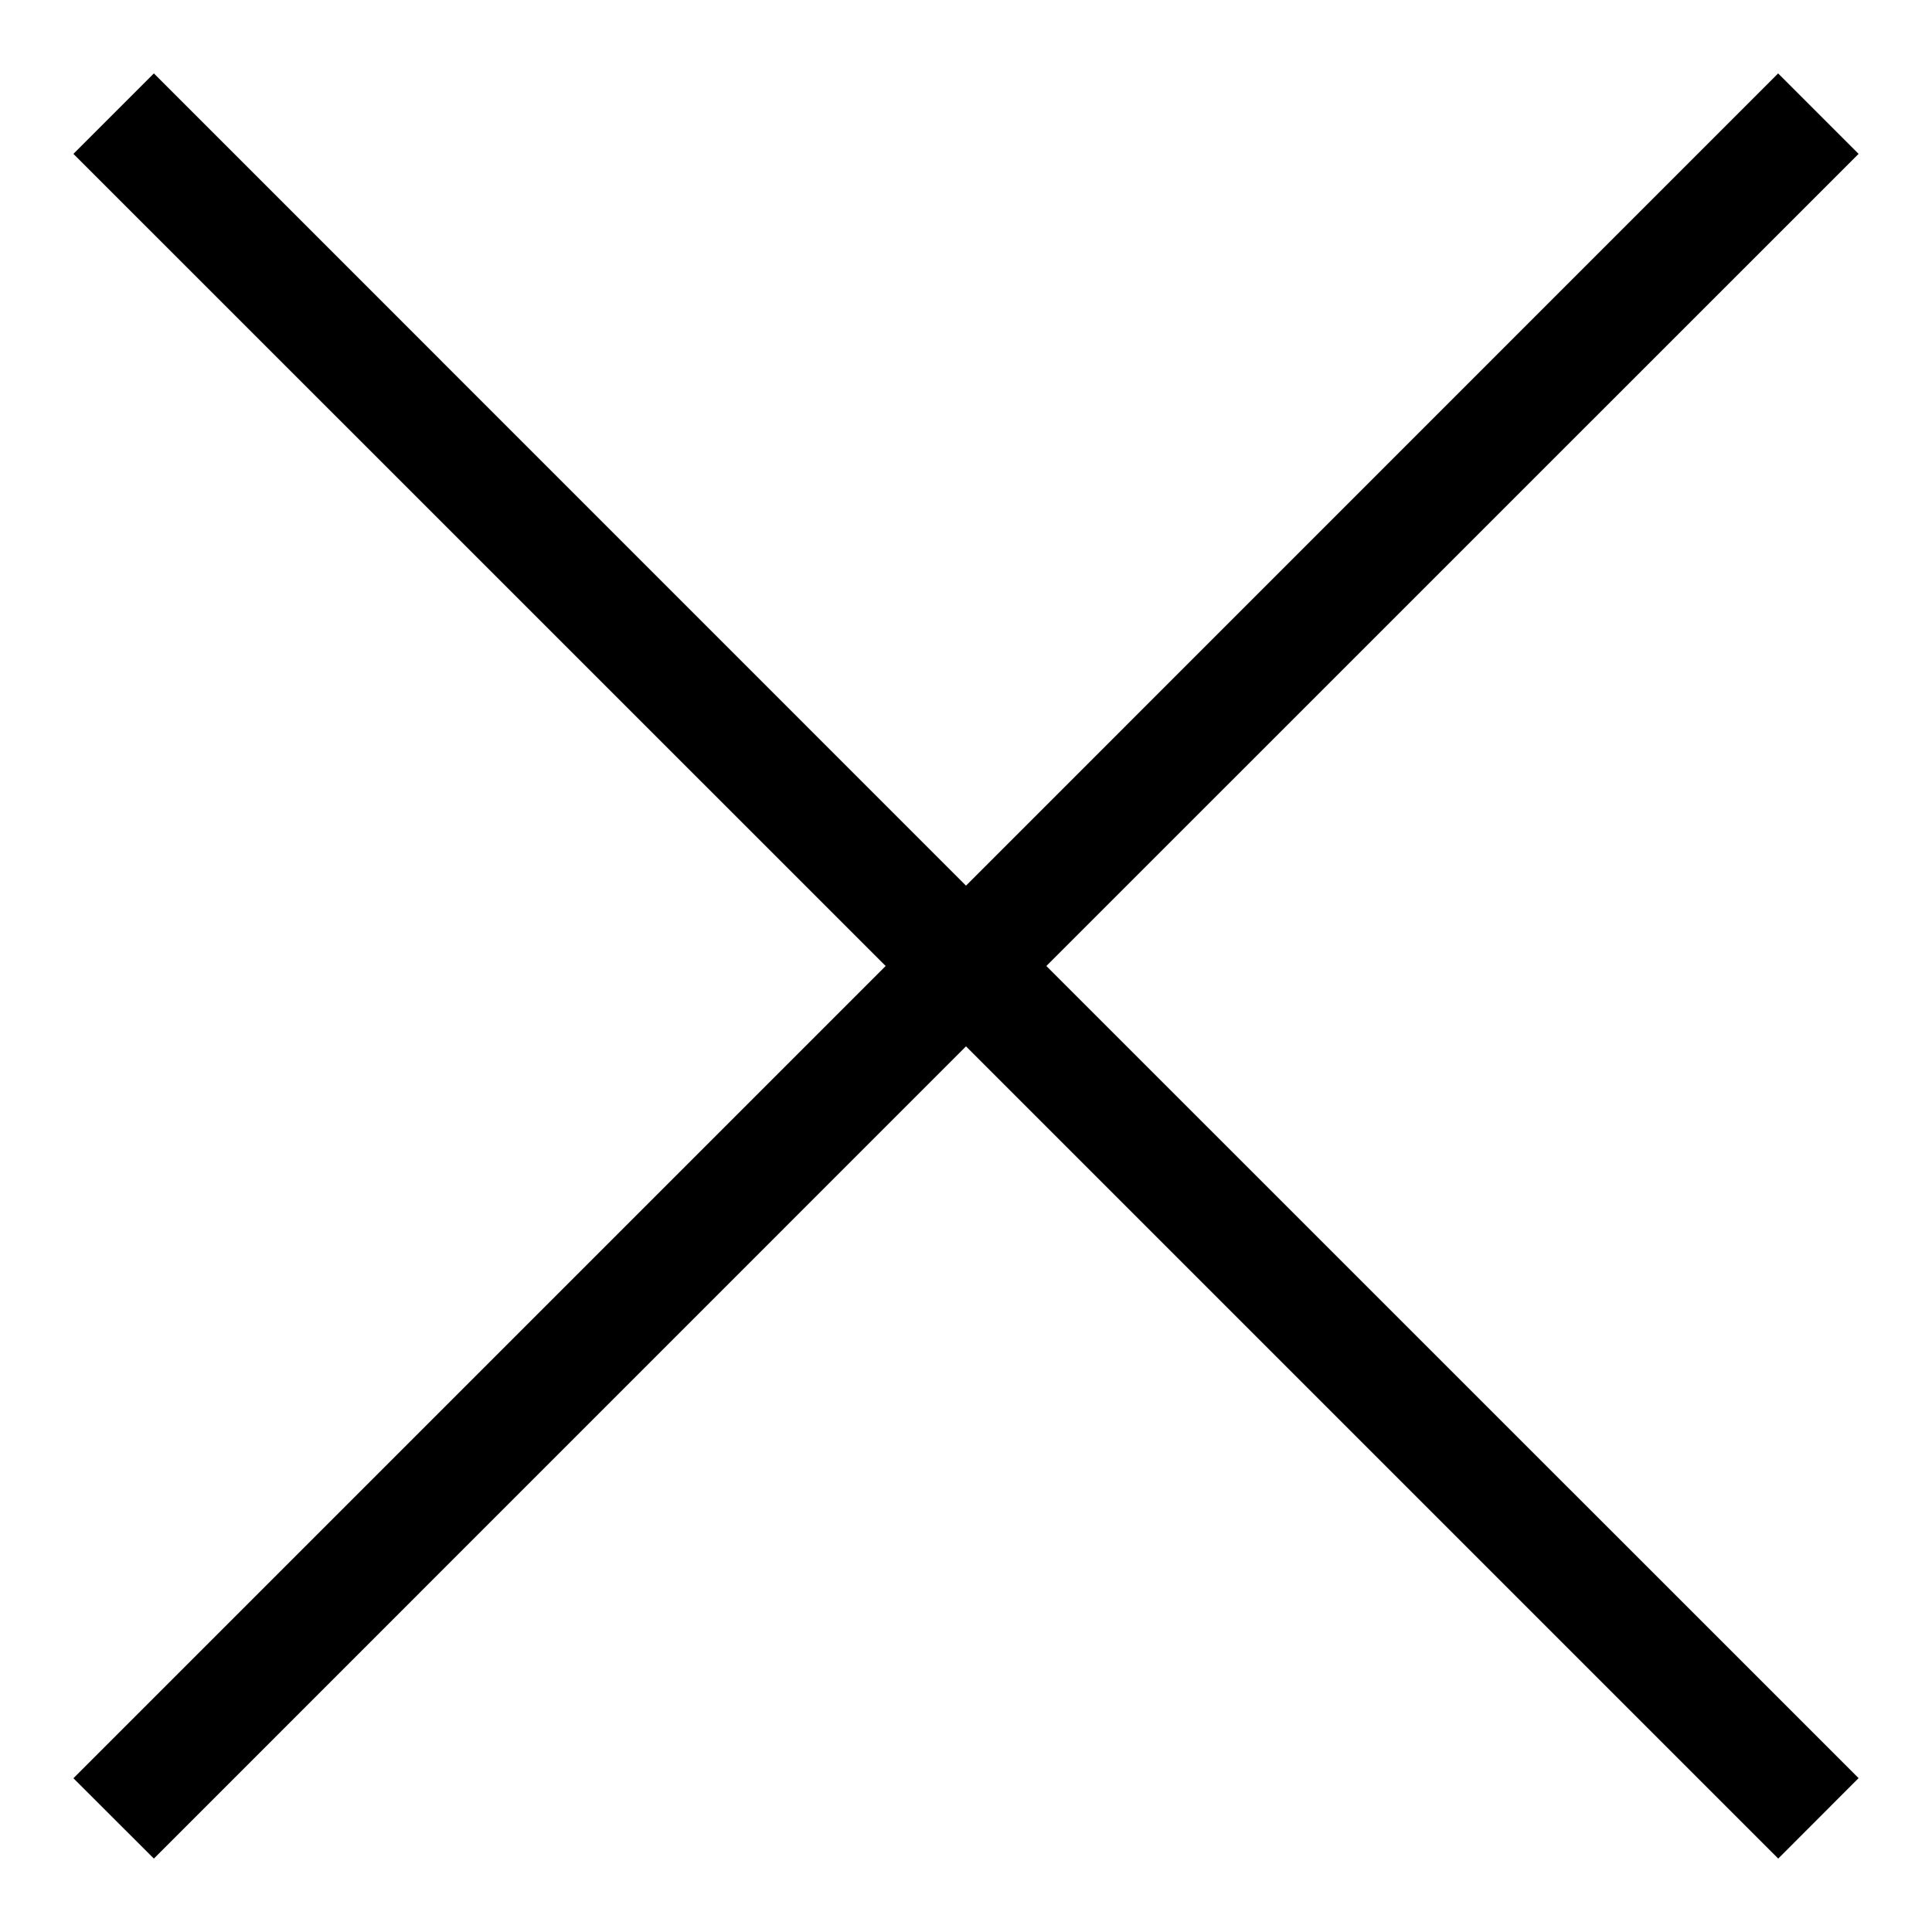
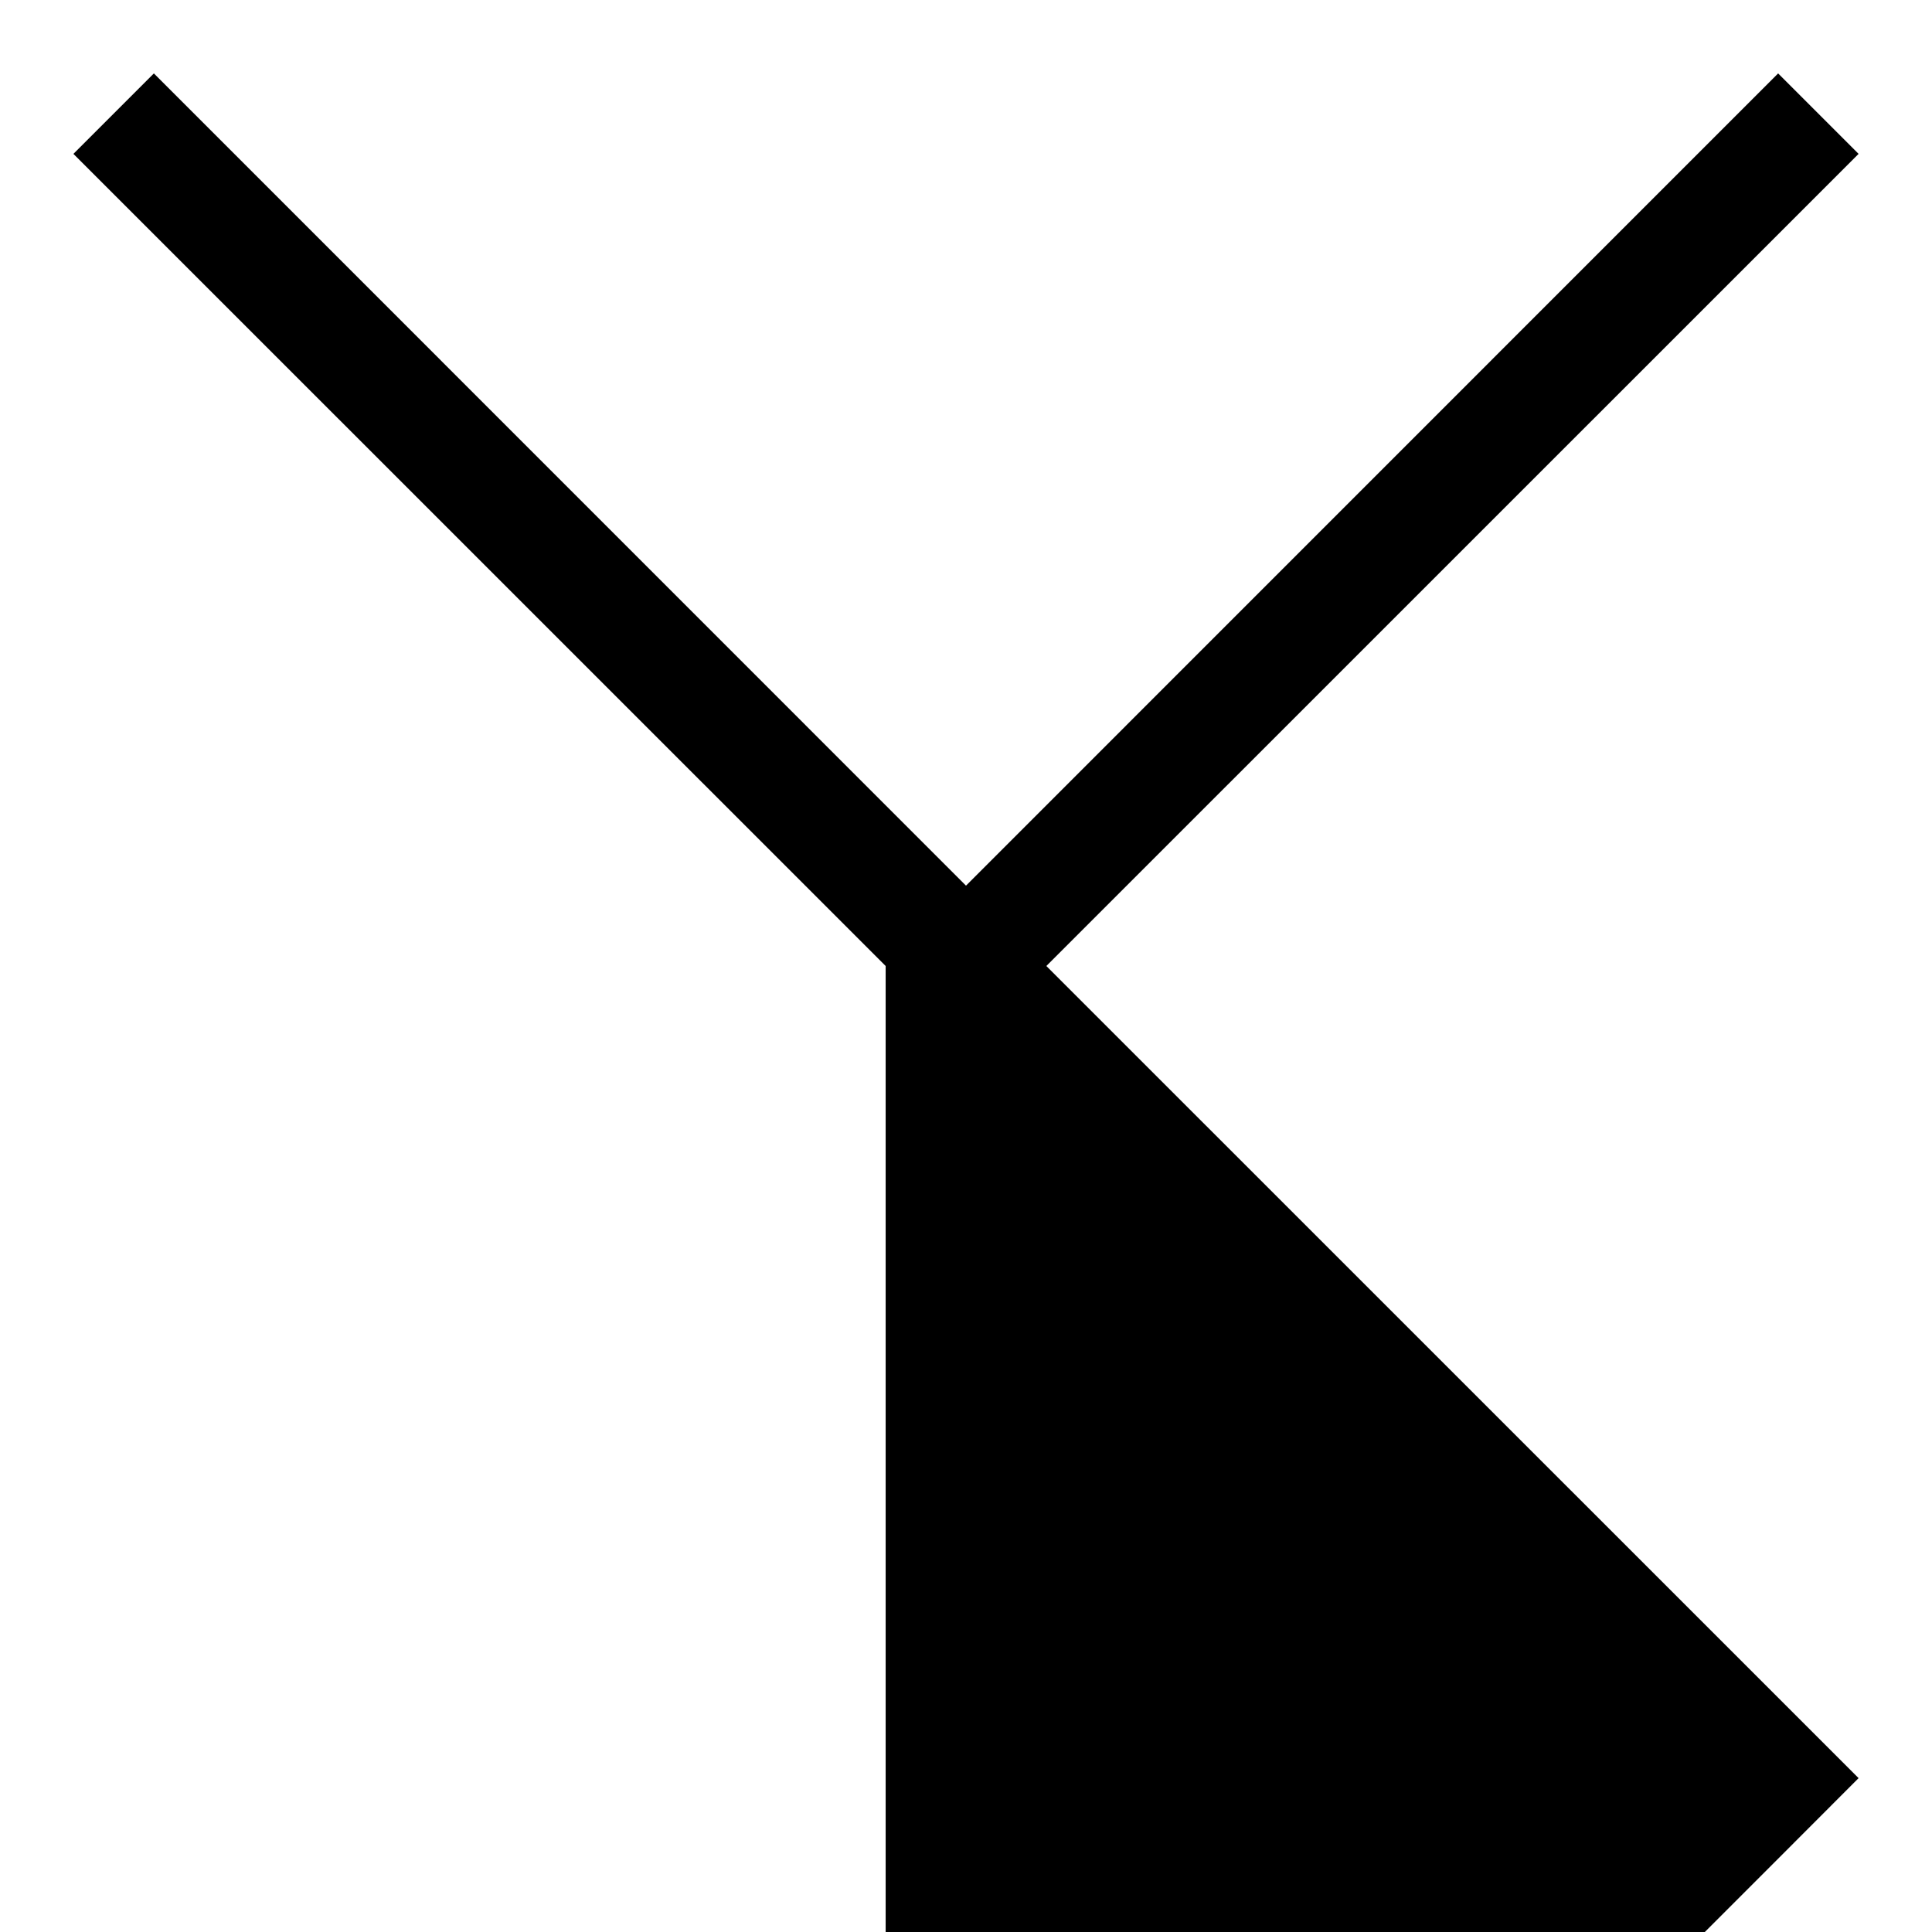
<svg xmlns="http://www.w3.org/2000/svg" fill="none" viewBox="0 0 17 17">
-   <path fill="#000" fill-rule="evenodd" d="M7.793 8.5L.646 1.354l.708-.708L8.5 7.793 15.646.646l.708.708L9.207 8.5l7.147 7.146-.707.708L8.5 9.207l-7.146 7.147-.708-.707L7.793 8.5z" clip-rule="evenodd" />
+   <path fill="#000" fill-rule="evenodd" d="M7.793 8.5L.646 1.354l.708-.708L8.5 7.793 15.646.646l.708.708L9.207 8.5l7.147 7.146-.707.708l-7.146 7.147-.708-.707L7.793 8.5z" clip-rule="evenodd" />
</svg>